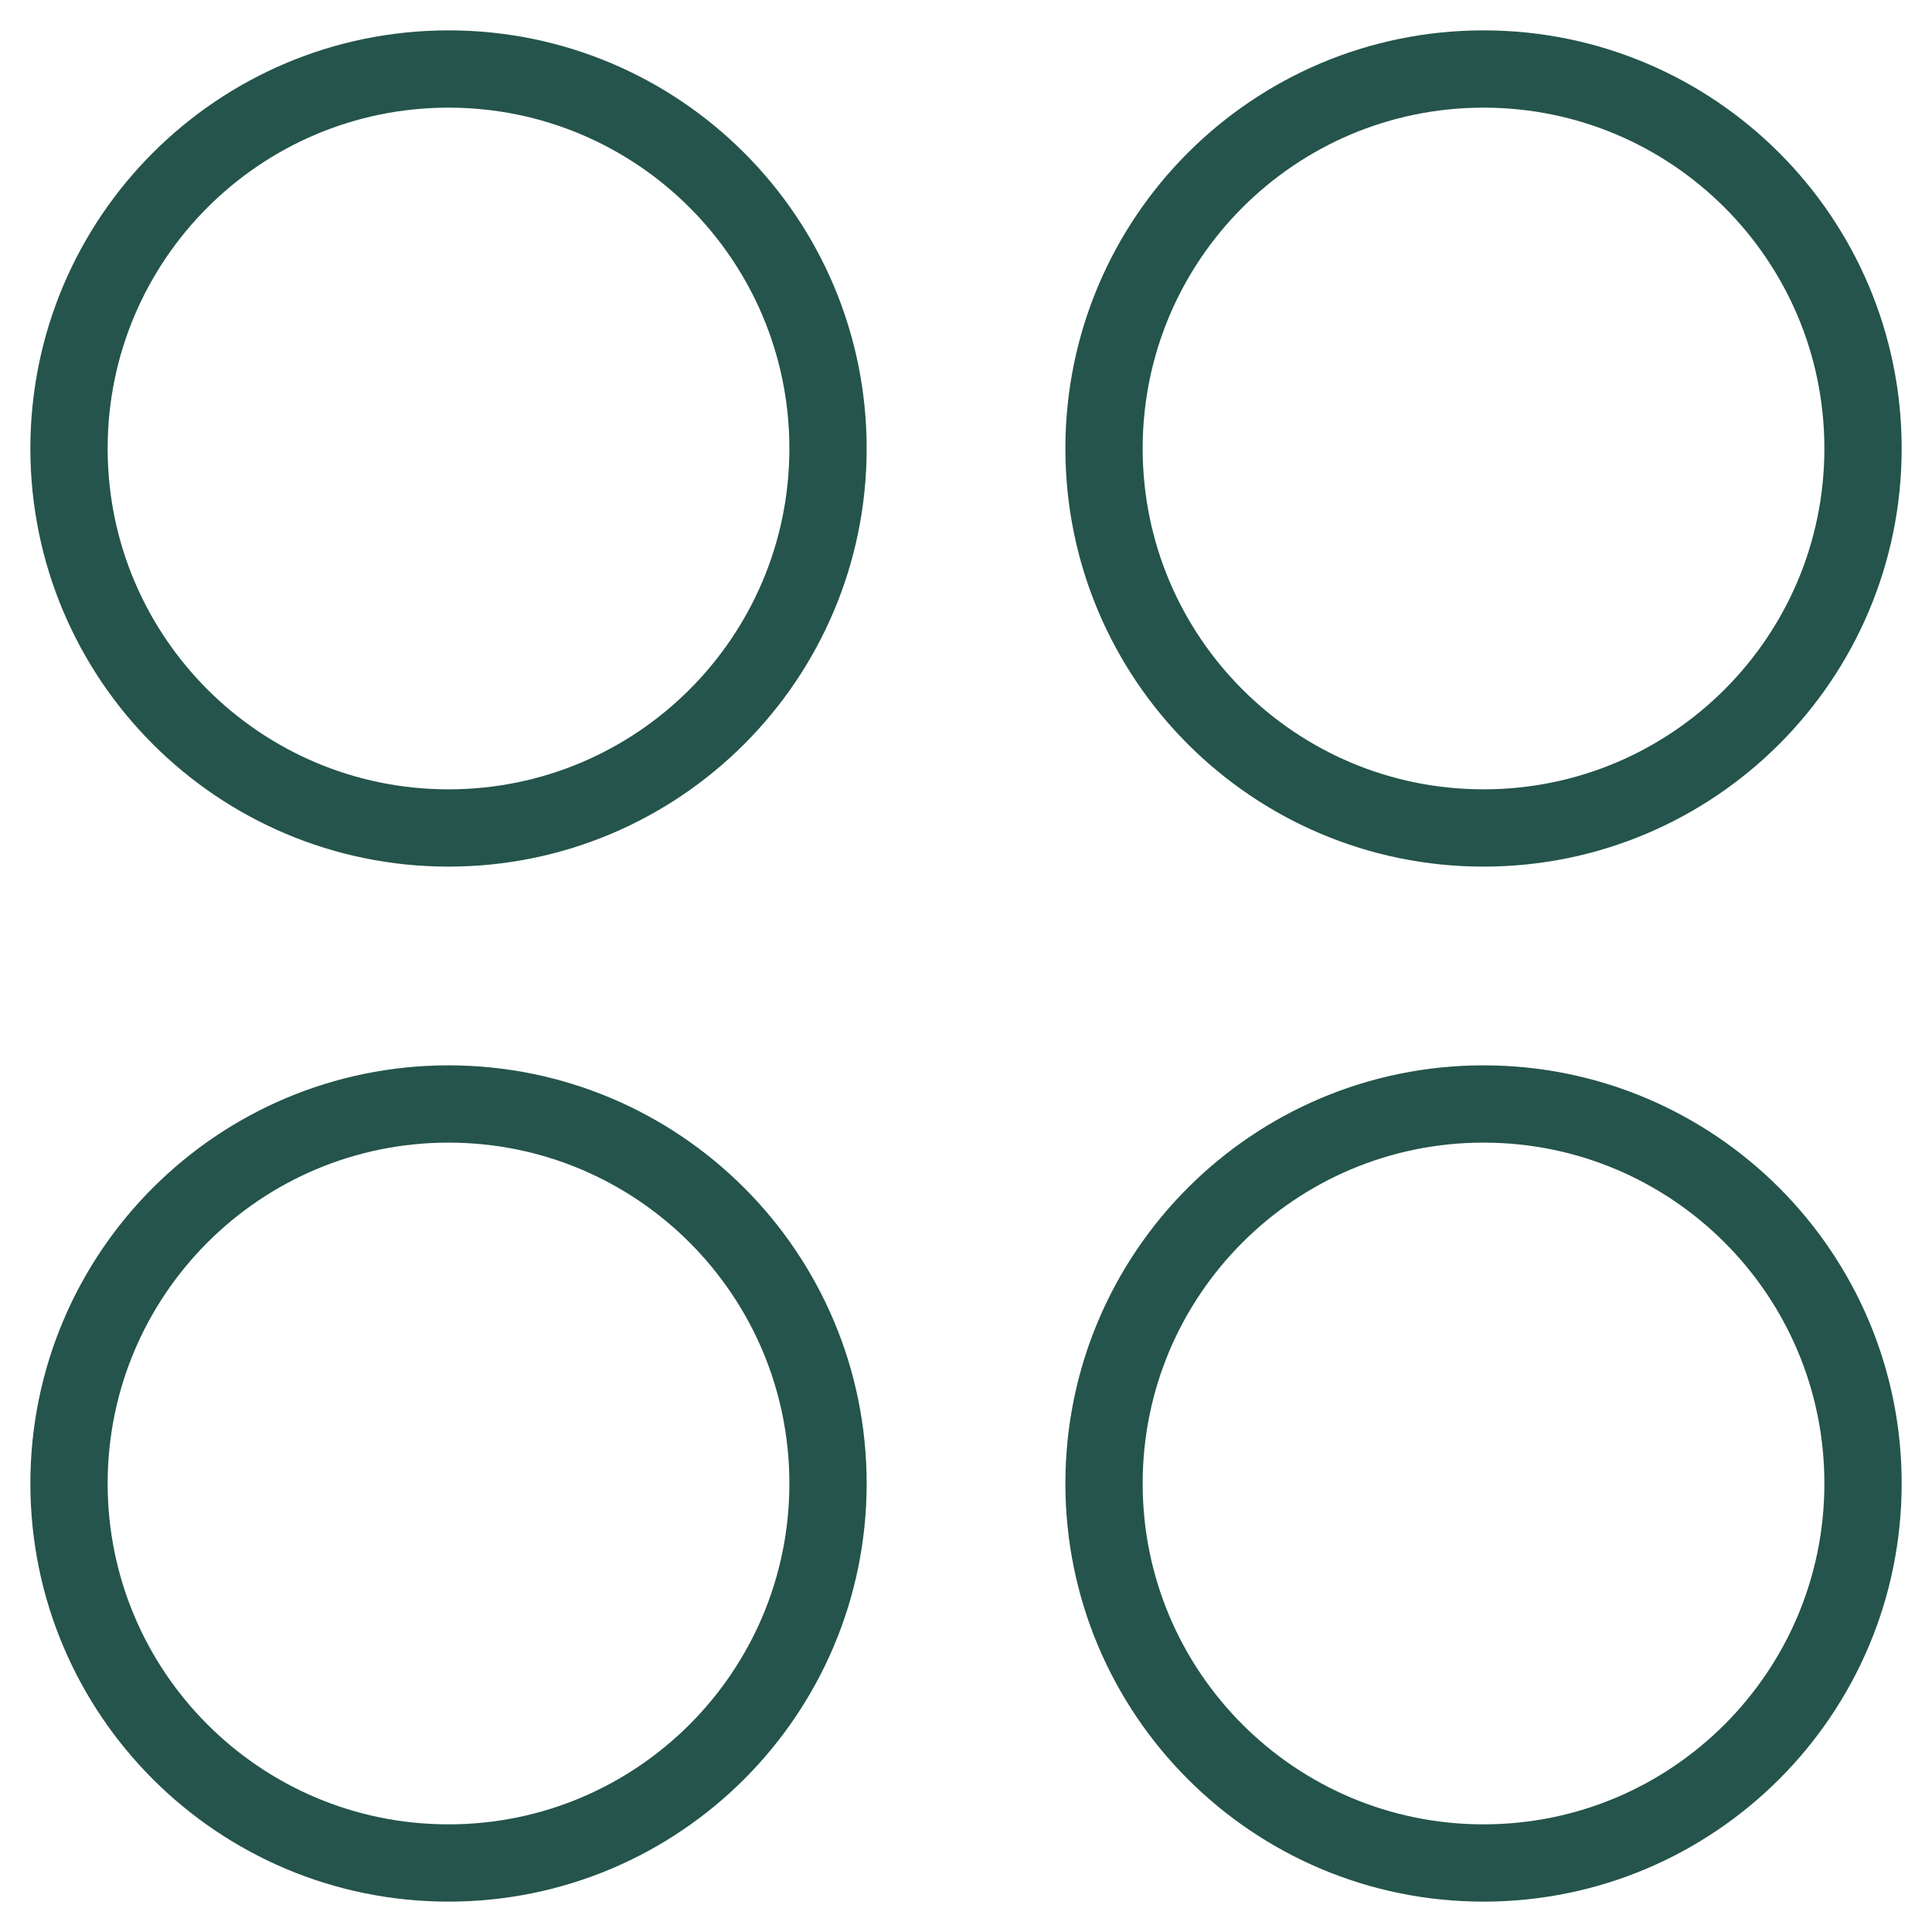
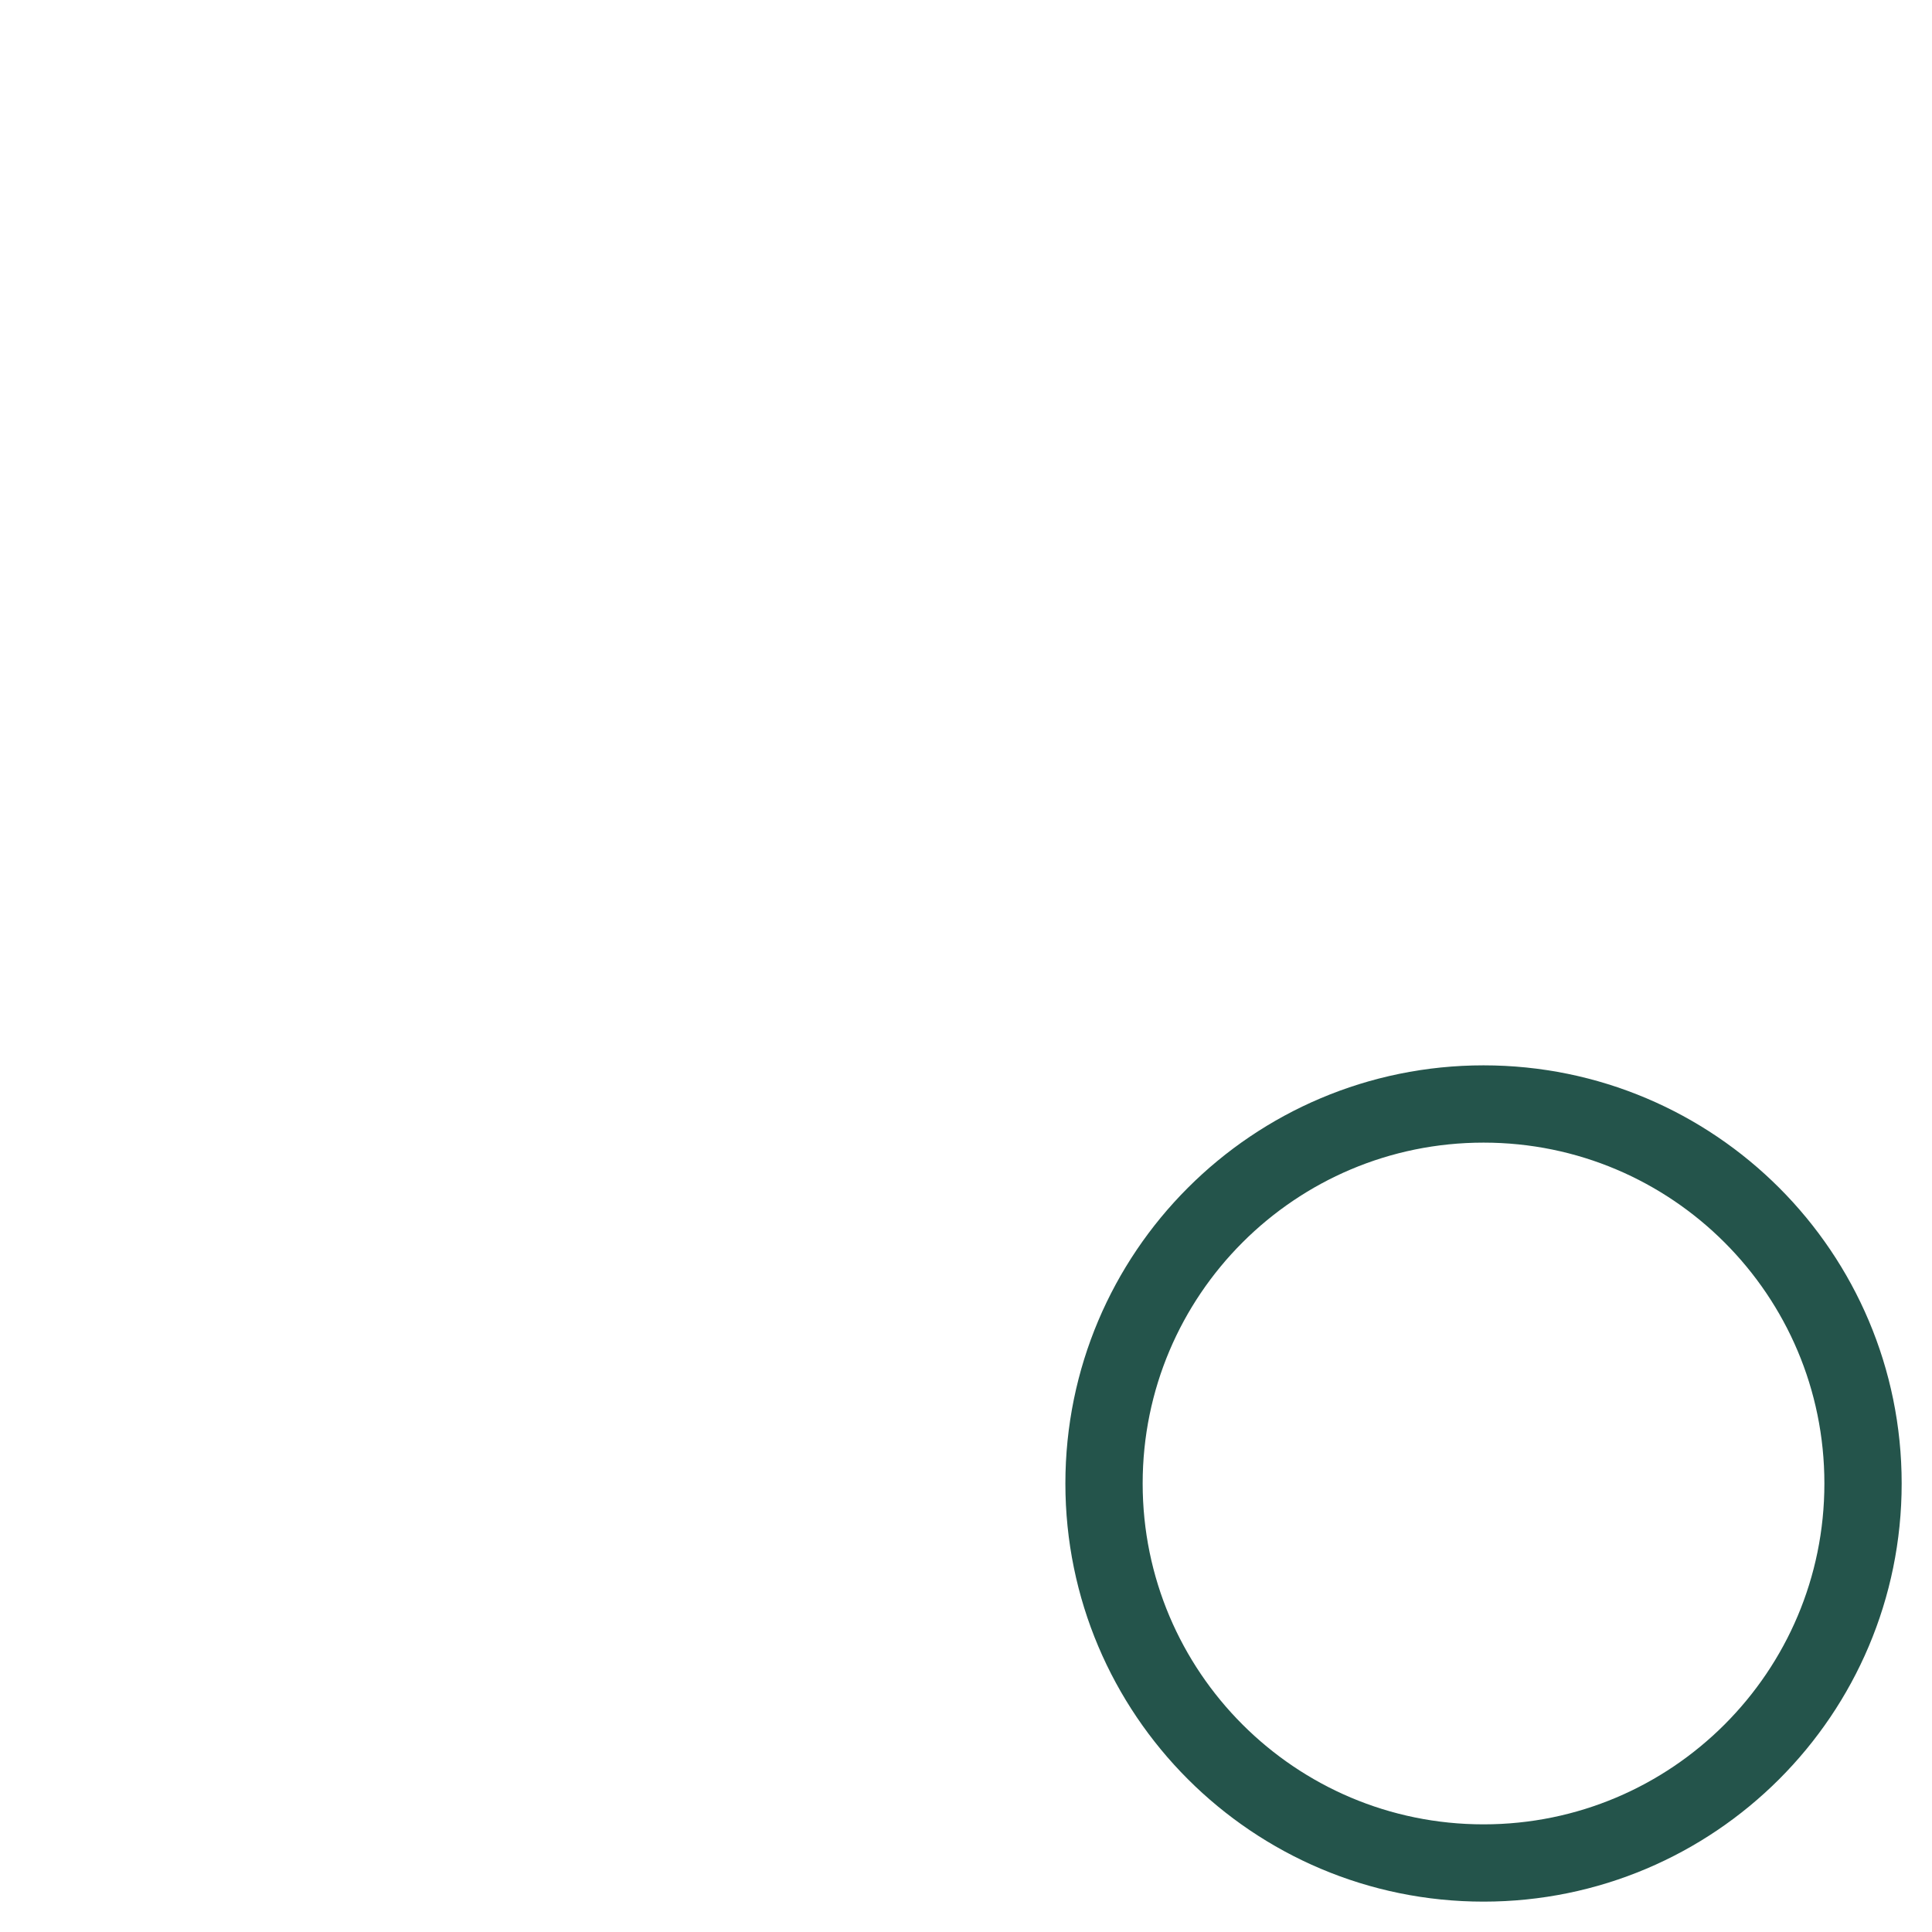
<svg xmlns="http://www.w3.org/2000/svg" fill="none" viewBox="0 0 50 50" height="50" width="50">
  <g clip-path="url(#clip0_298_186)">
-     <path stroke-linejoin="round" stroke-linecap="round" stroke-width="2" stroke="#24544B" d="M11.608 21.428C17.032 21.428 21.429 17.031 21.429 11.607C21.429 6.183 17.032 1.786 11.608 1.786C6.183 1.786 1.786 6.183 1.786 11.607C1.786 17.031 6.183 21.428 11.608 21.428Z" />
-     <path stroke-linejoin="round" stroke-linecap="round" stroke-width="2" stroke="#24544B" d="M38.394 21.428C43.818 21.428 48.215 17.031 48.215 11.607C48.215 6.183 43.818 1.786 38.394 1.786C32.969 1.786 28.572 6.183 28.572 11.607C28.572 17.031 32.969 21.428 38.394 21.428Z" />
-     <path stroke-linejoin="round" stroke-linecap="round" stroke-width="2" stroke="#24544B" d="M11.608 48.214C17.032 48.214 21.429 43.817 21.429 38.393C21.429 32.969 17.032 28.571 11.608 28.571C6.183 28.571 1.786 32.969 1.786 38.393C1.786 43.817 6.183 48.214 11.608 48.214Z" />
    <path stroke-linejoin="round" stroke-linecap="round" stroke-width="2" stroke="#24544B" d="M38.394 48.214C43.818 48.214 48.215 43.817 48.215 38.393C48.215 32.968 43.818 28.571 38.394 28.571C32.969 28.571 28.572 32.968 28.572 38.393C28.572 43.817 32.969 48.214 38.394 48.214Z" />
  </g>
  <defs>
    <clipPath id="clip0_298_186">
      <rect fill="white" height="50" width="50" />
    </clipPath>
  </defs>
</svg>